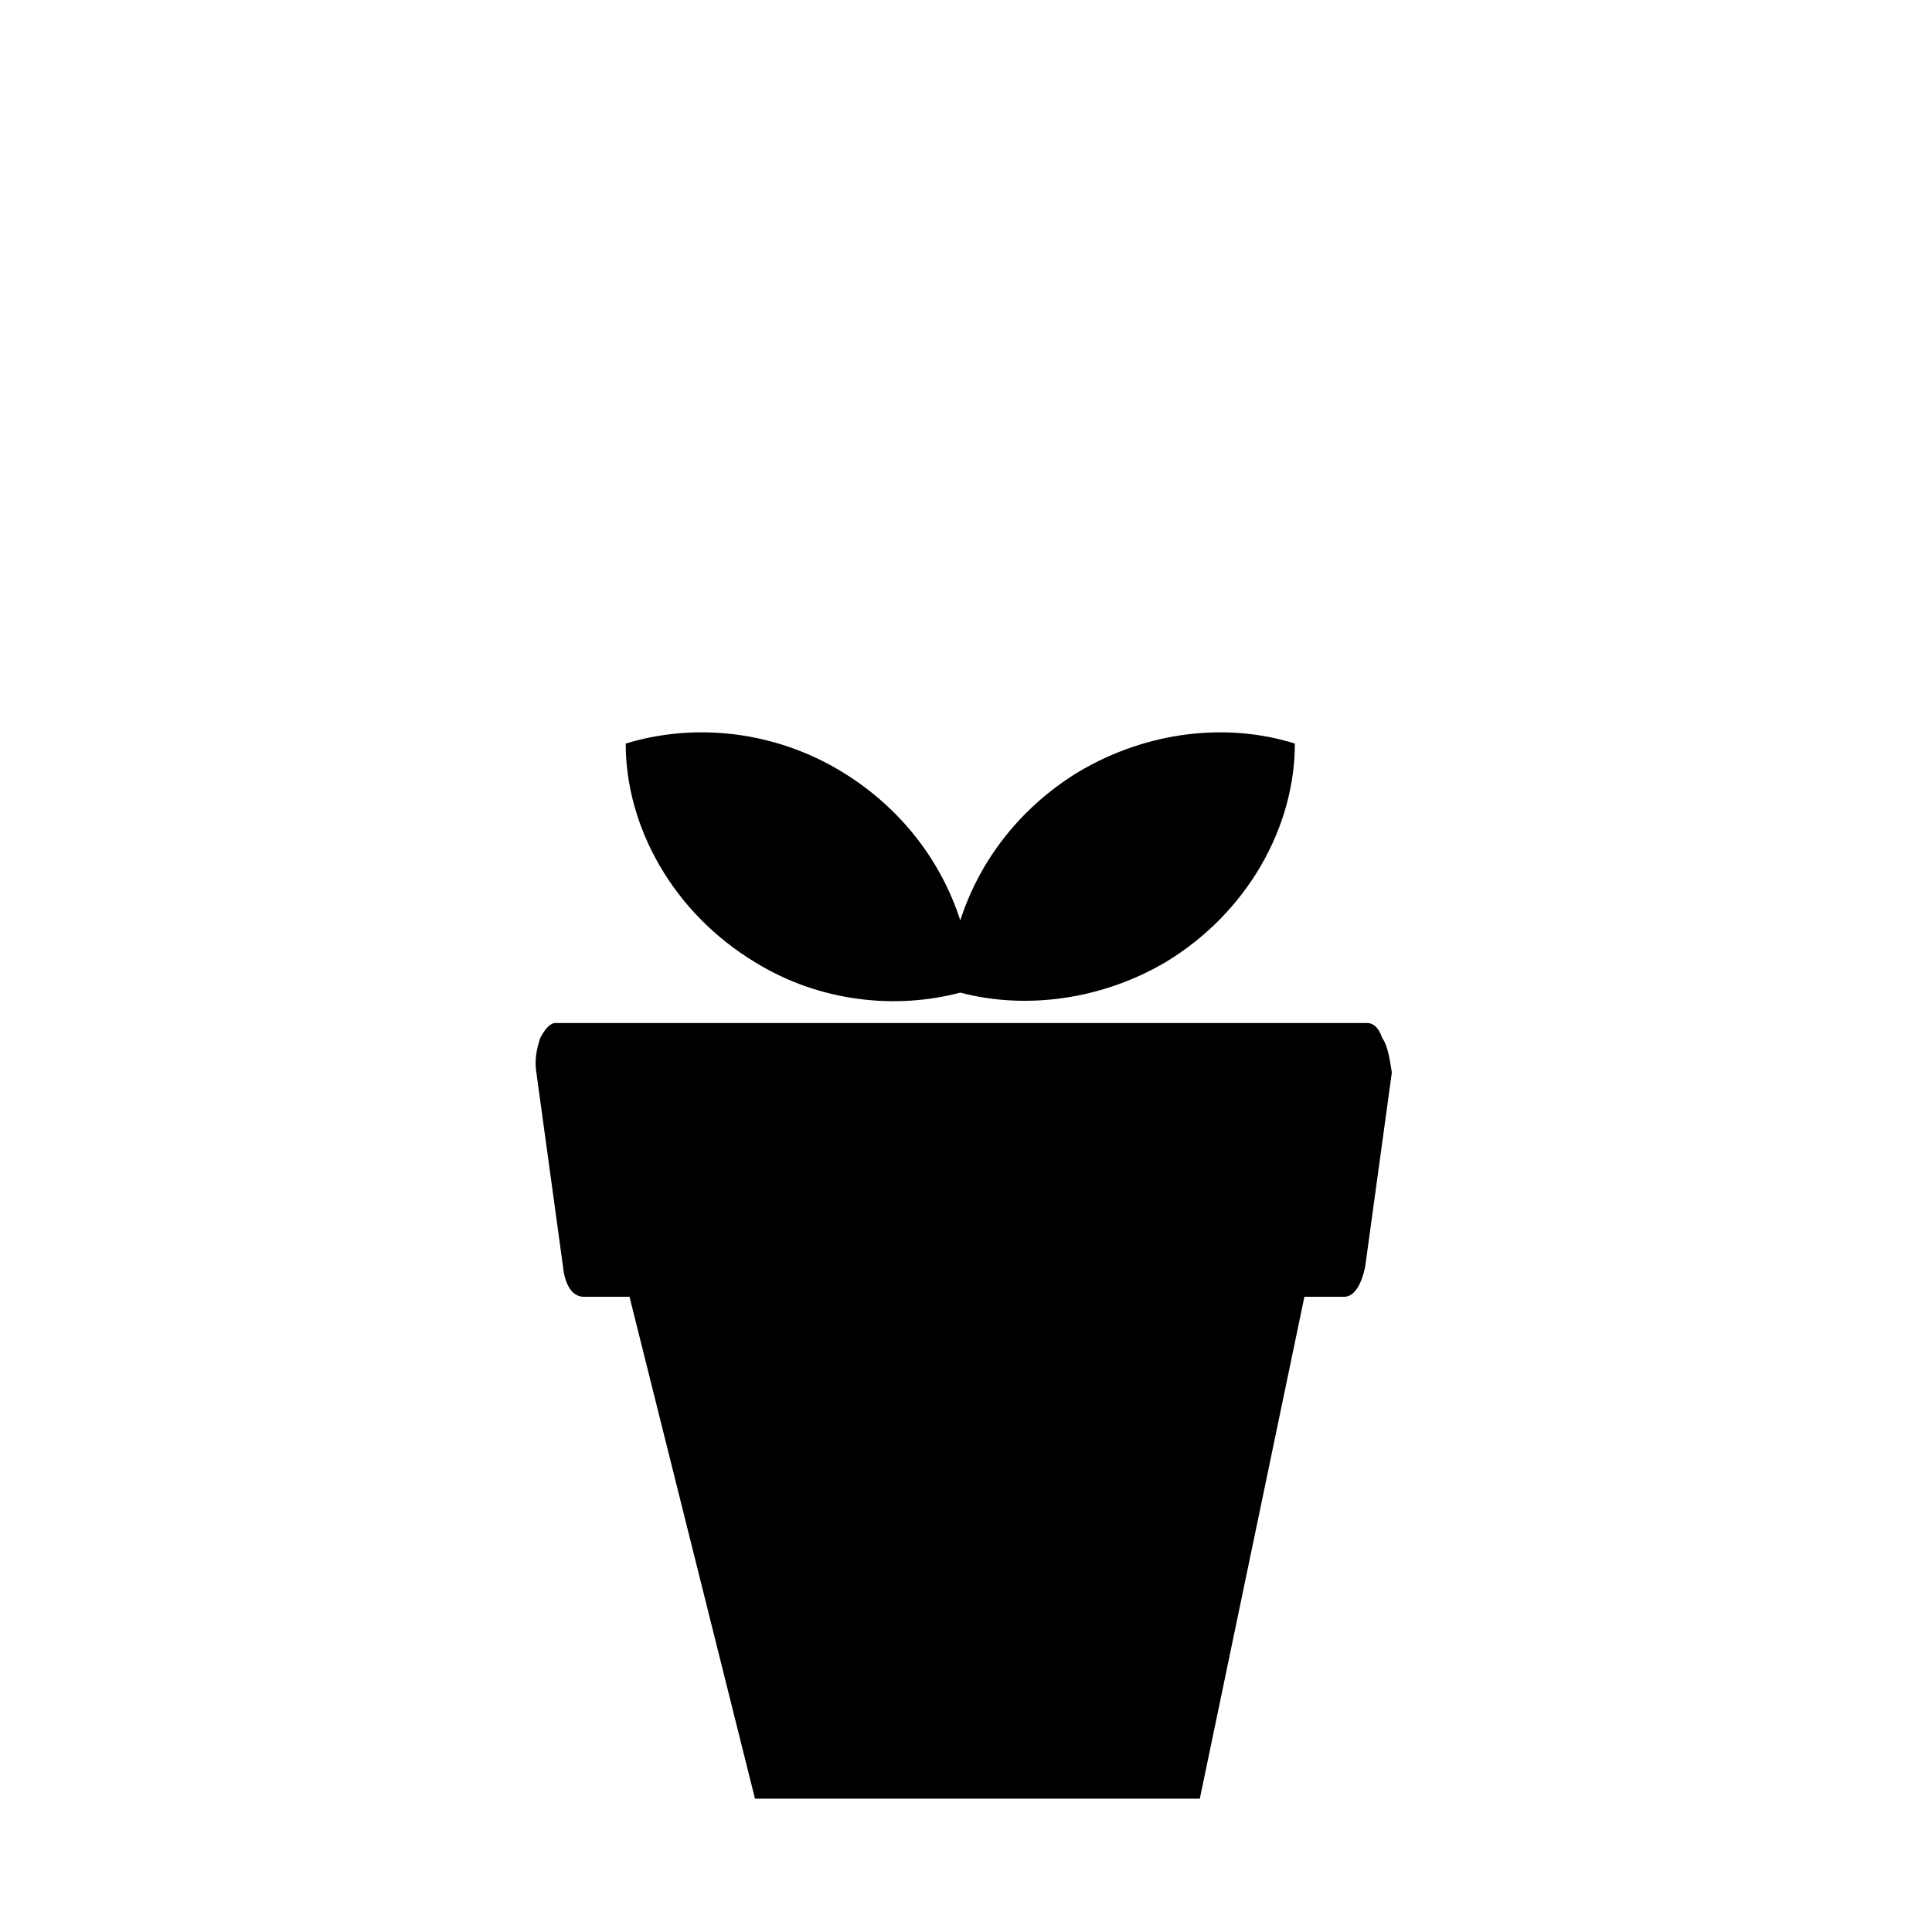
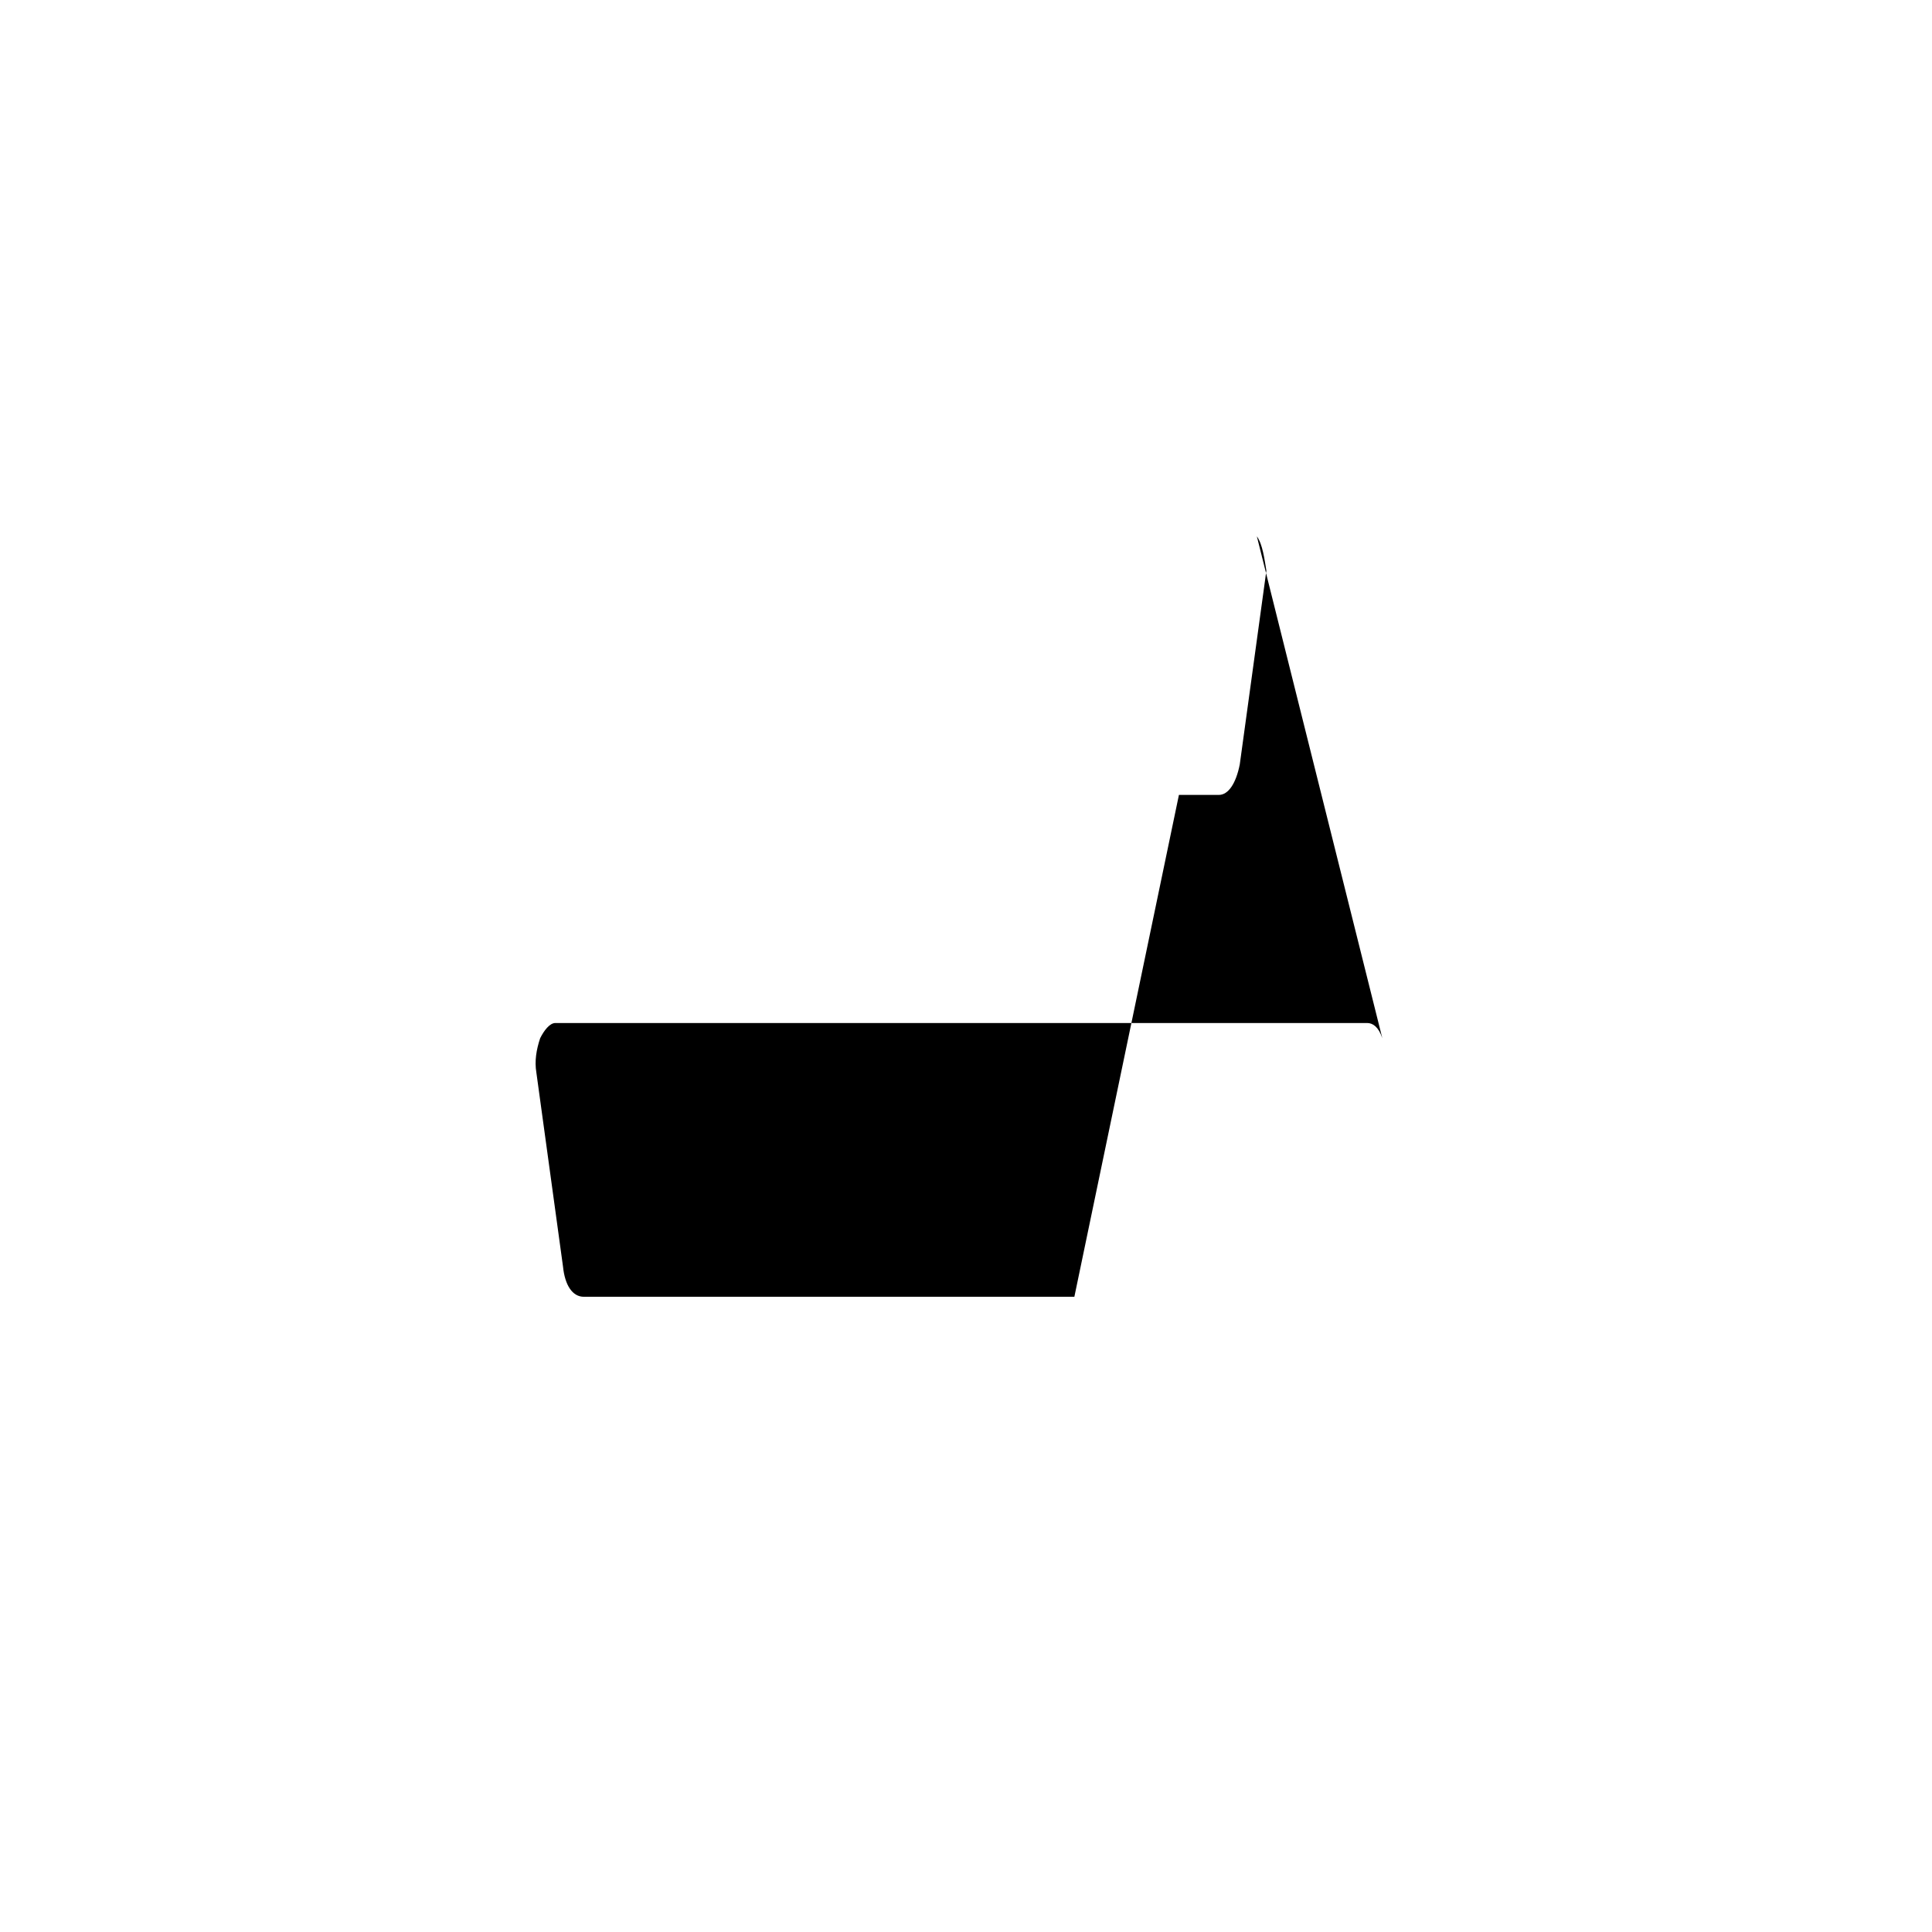
<svg xmlns="http://www.w3.org/2000/svg" fill="#000000" width="800px" height="800px" version="1.1" viewBox="144 144 512 512">
  <g>
-     <path d="m510.33 419.14c-1.008-3.023-2.519-4.031-4.031-4.031h-215.12c-1.512 0-3.023 2.016-4.031 4.031-1.008 3.023-1.512 6.047-1.008 9.07l7.055 51.387c0.504 5.039 2.519 8.062 5.543 8.062h12.09l33.25 133h117.89l27.711-133h10.578c2.519 0 4.535-3.023 5.543-8.062l7.055-51.387c-0.508-3.027-1.012-7.055-2.523-9.07z" />
-     <path d="m429.72 348.61c-15.617 9.574-26.199 23.68-31.234 39.297-5.039-15.617-15.617-29.727-31.234-39.297-18.137-11.082-39.297-13.098-57.434-7.559 0 22.168 12.594 44.84 34.258 57.938 17.129 10.578 37.281 12.594 54.41 8.062 17.129 4.535 37.281 2.016 54.41-8.062 21.664-13.098 34.258-35.77 34.258-57.938-17.633-5.539-38.793-3.523-57.434 7.559z" />
+     <path d="m510.33 419.14c-1.008-3.023-2.519-4.031-4.031-4.031h-215.12c-1.512 0-3.023 2.016-4.031 4.031-1.008 3.023-1.512 6.047-1.008 9.07l7.055 51.387c0.504 5.039 2.519 8.062 5.543 8.062h12.09h117.89l27.711-133h10.578c2.519 0 4.535-3.023 5.543-8.062l7.055-51.387c-0.508-3.027-1.012-7.055-2.523-9.07z" />
  </g>
</svg>